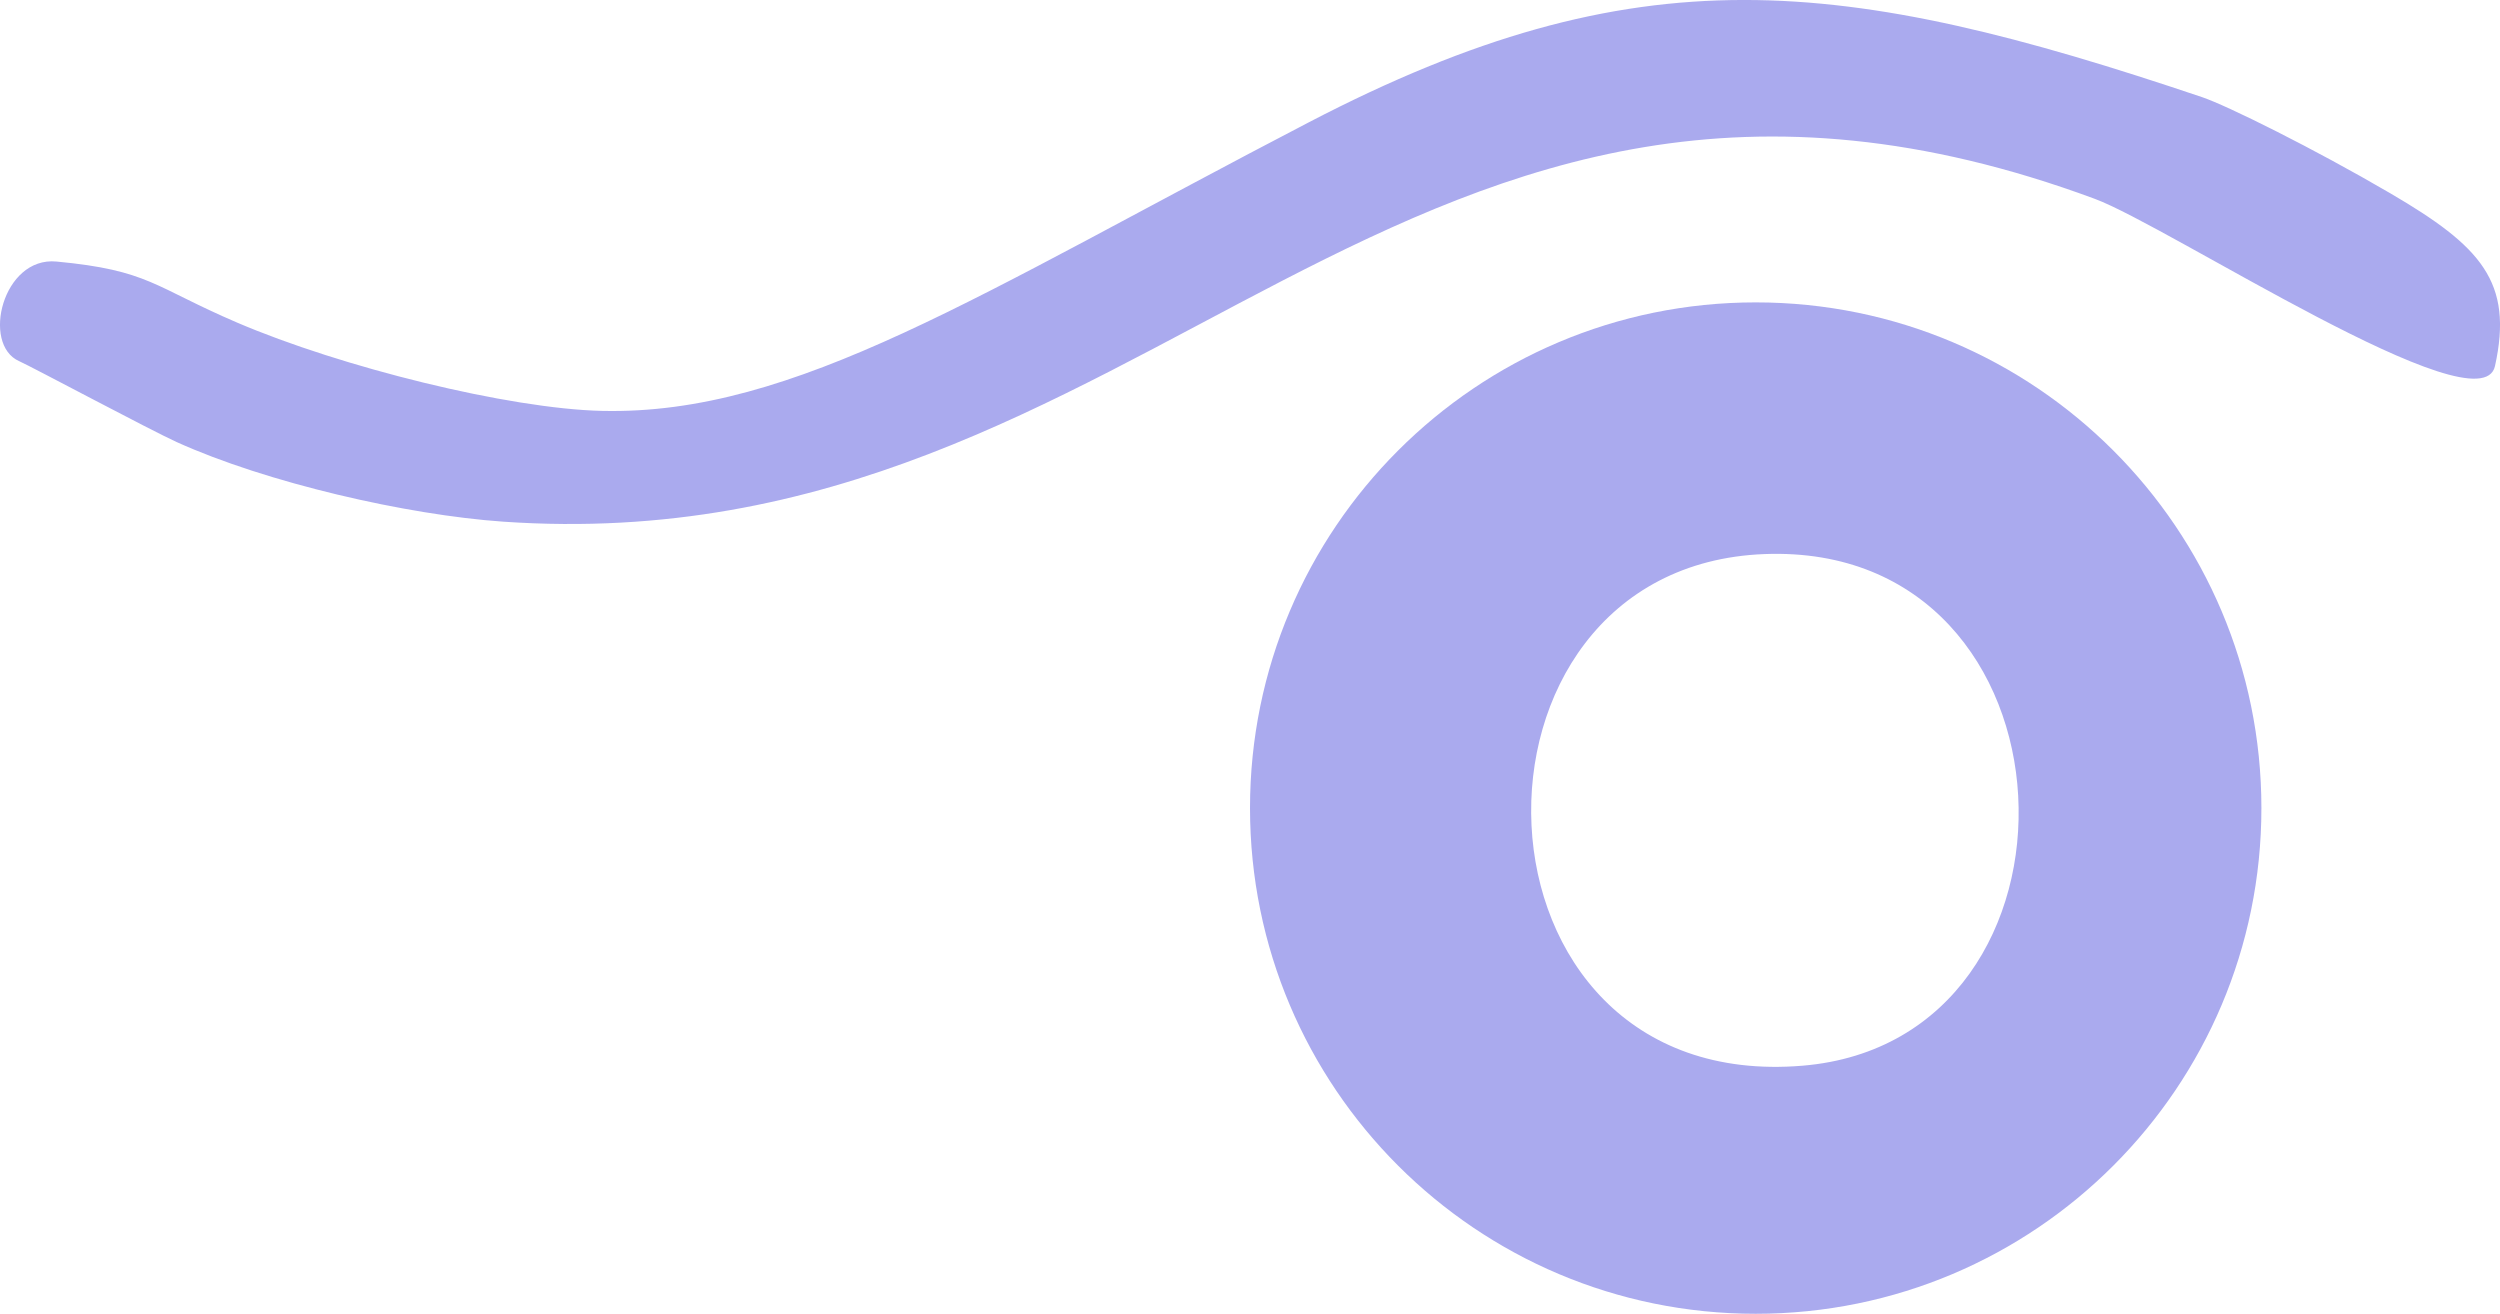
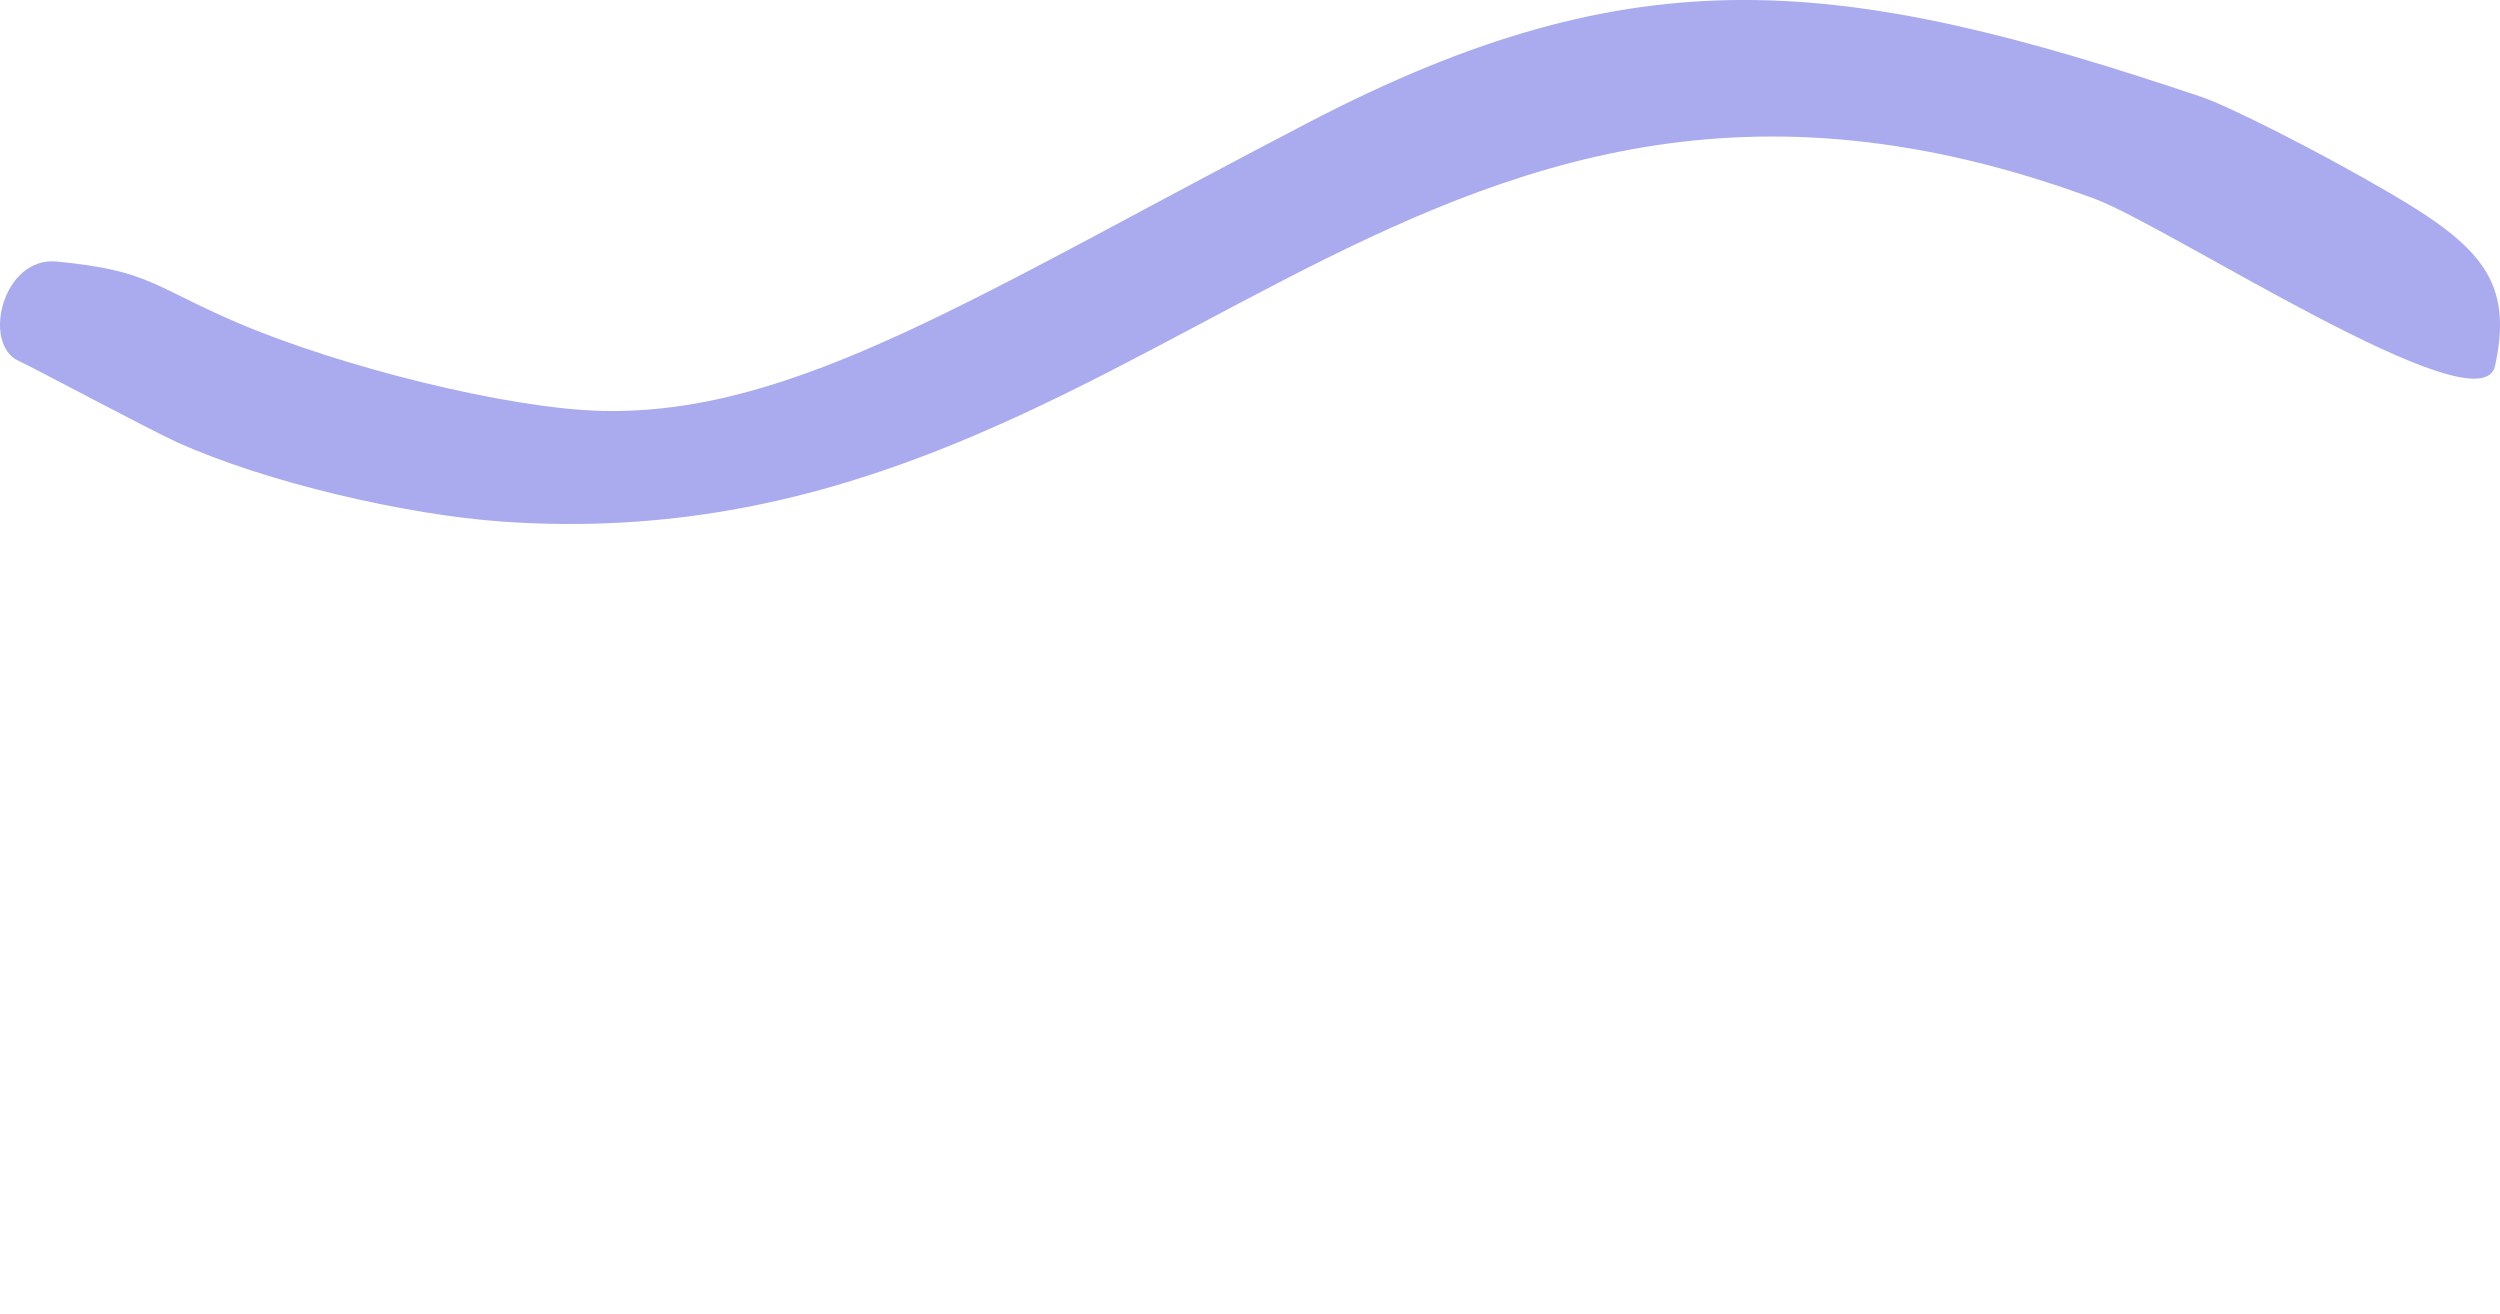
<svg xmlns="http://www.w3.org/2000/svg" id="Ebene_2" data-name="Ebene 2" viewBox="0 0 791.19 415.78">
  <defs>
    <style>      .cls-1 {        fill: #aae;      }    </style>
  </defs>
  <g id="Ebene_1" data-name="Ebene 1">
    <g>
-       <path class="cls-1" d="M6.04,114.29c-11.96-5.33-5.21-33.12,11.82-31.52,29.35,2.76,30.8,8.02,57.13,19.3,32.92,14.11,86.05,27.31,115.57,27.97,61.16,1.38,118.72-36.77,223.78-91.4,103.92-54.04,168.44-46.39,282.61-7.88,7.78,2.62,35.42,16.31,59.62,30.47,28.57,16.72,38.94,27.95,33.03,54.63-4.54,20.49-103.2-44.26-126.7-52.95-219.9-81.34-297.73,116.41-503.62,102.19-30.63-2.12-74.98-12.35-103.35-25.19-8.23-3.72-45.86-23.83-49.88-25.62Z" />
-       <path class="cls-1" d="M715.68,255.74c0,88.39-71.65,160.04-160.04,160.04s-160.04-71.65-160.04-160.04,71.65-160.04,160.04-160.04,160.04,71.65,160.04,160.04ZM558.43,175.35c-102.32,3.91-98.34,171.15,12.03,161.92,95.8-8.01,90.21-165.83-12.03-161.92Z" />
+       <path class="cls-1" d="M6.04,114.29c-11.96-5.33-5.21-33.12,11.82-31.52,29.35,2.76,30.8,8.02,57.13,19.3,32.92,14.11,86.05,27.31,115.57,27.97,61.16,1.38,118.72-36.77,223.78-91.4,103.92-54.04,168.44-46.39,282.61-7.88,7.78,2.62,35.42,16.31,59.62,30.47,28.57,16.72,38.94,27.95,33.03,54.63-4.54,20.49-103.2-44.26-126.7-52.95-219.9-81.34-297.73,116.41-503.62,102.19-30.63-2.12-74.98-12.35-103.35-25.19-8.23-3.72-45.86-23.83-49.88-25.62" />
    </g>
  </g>
</svg>